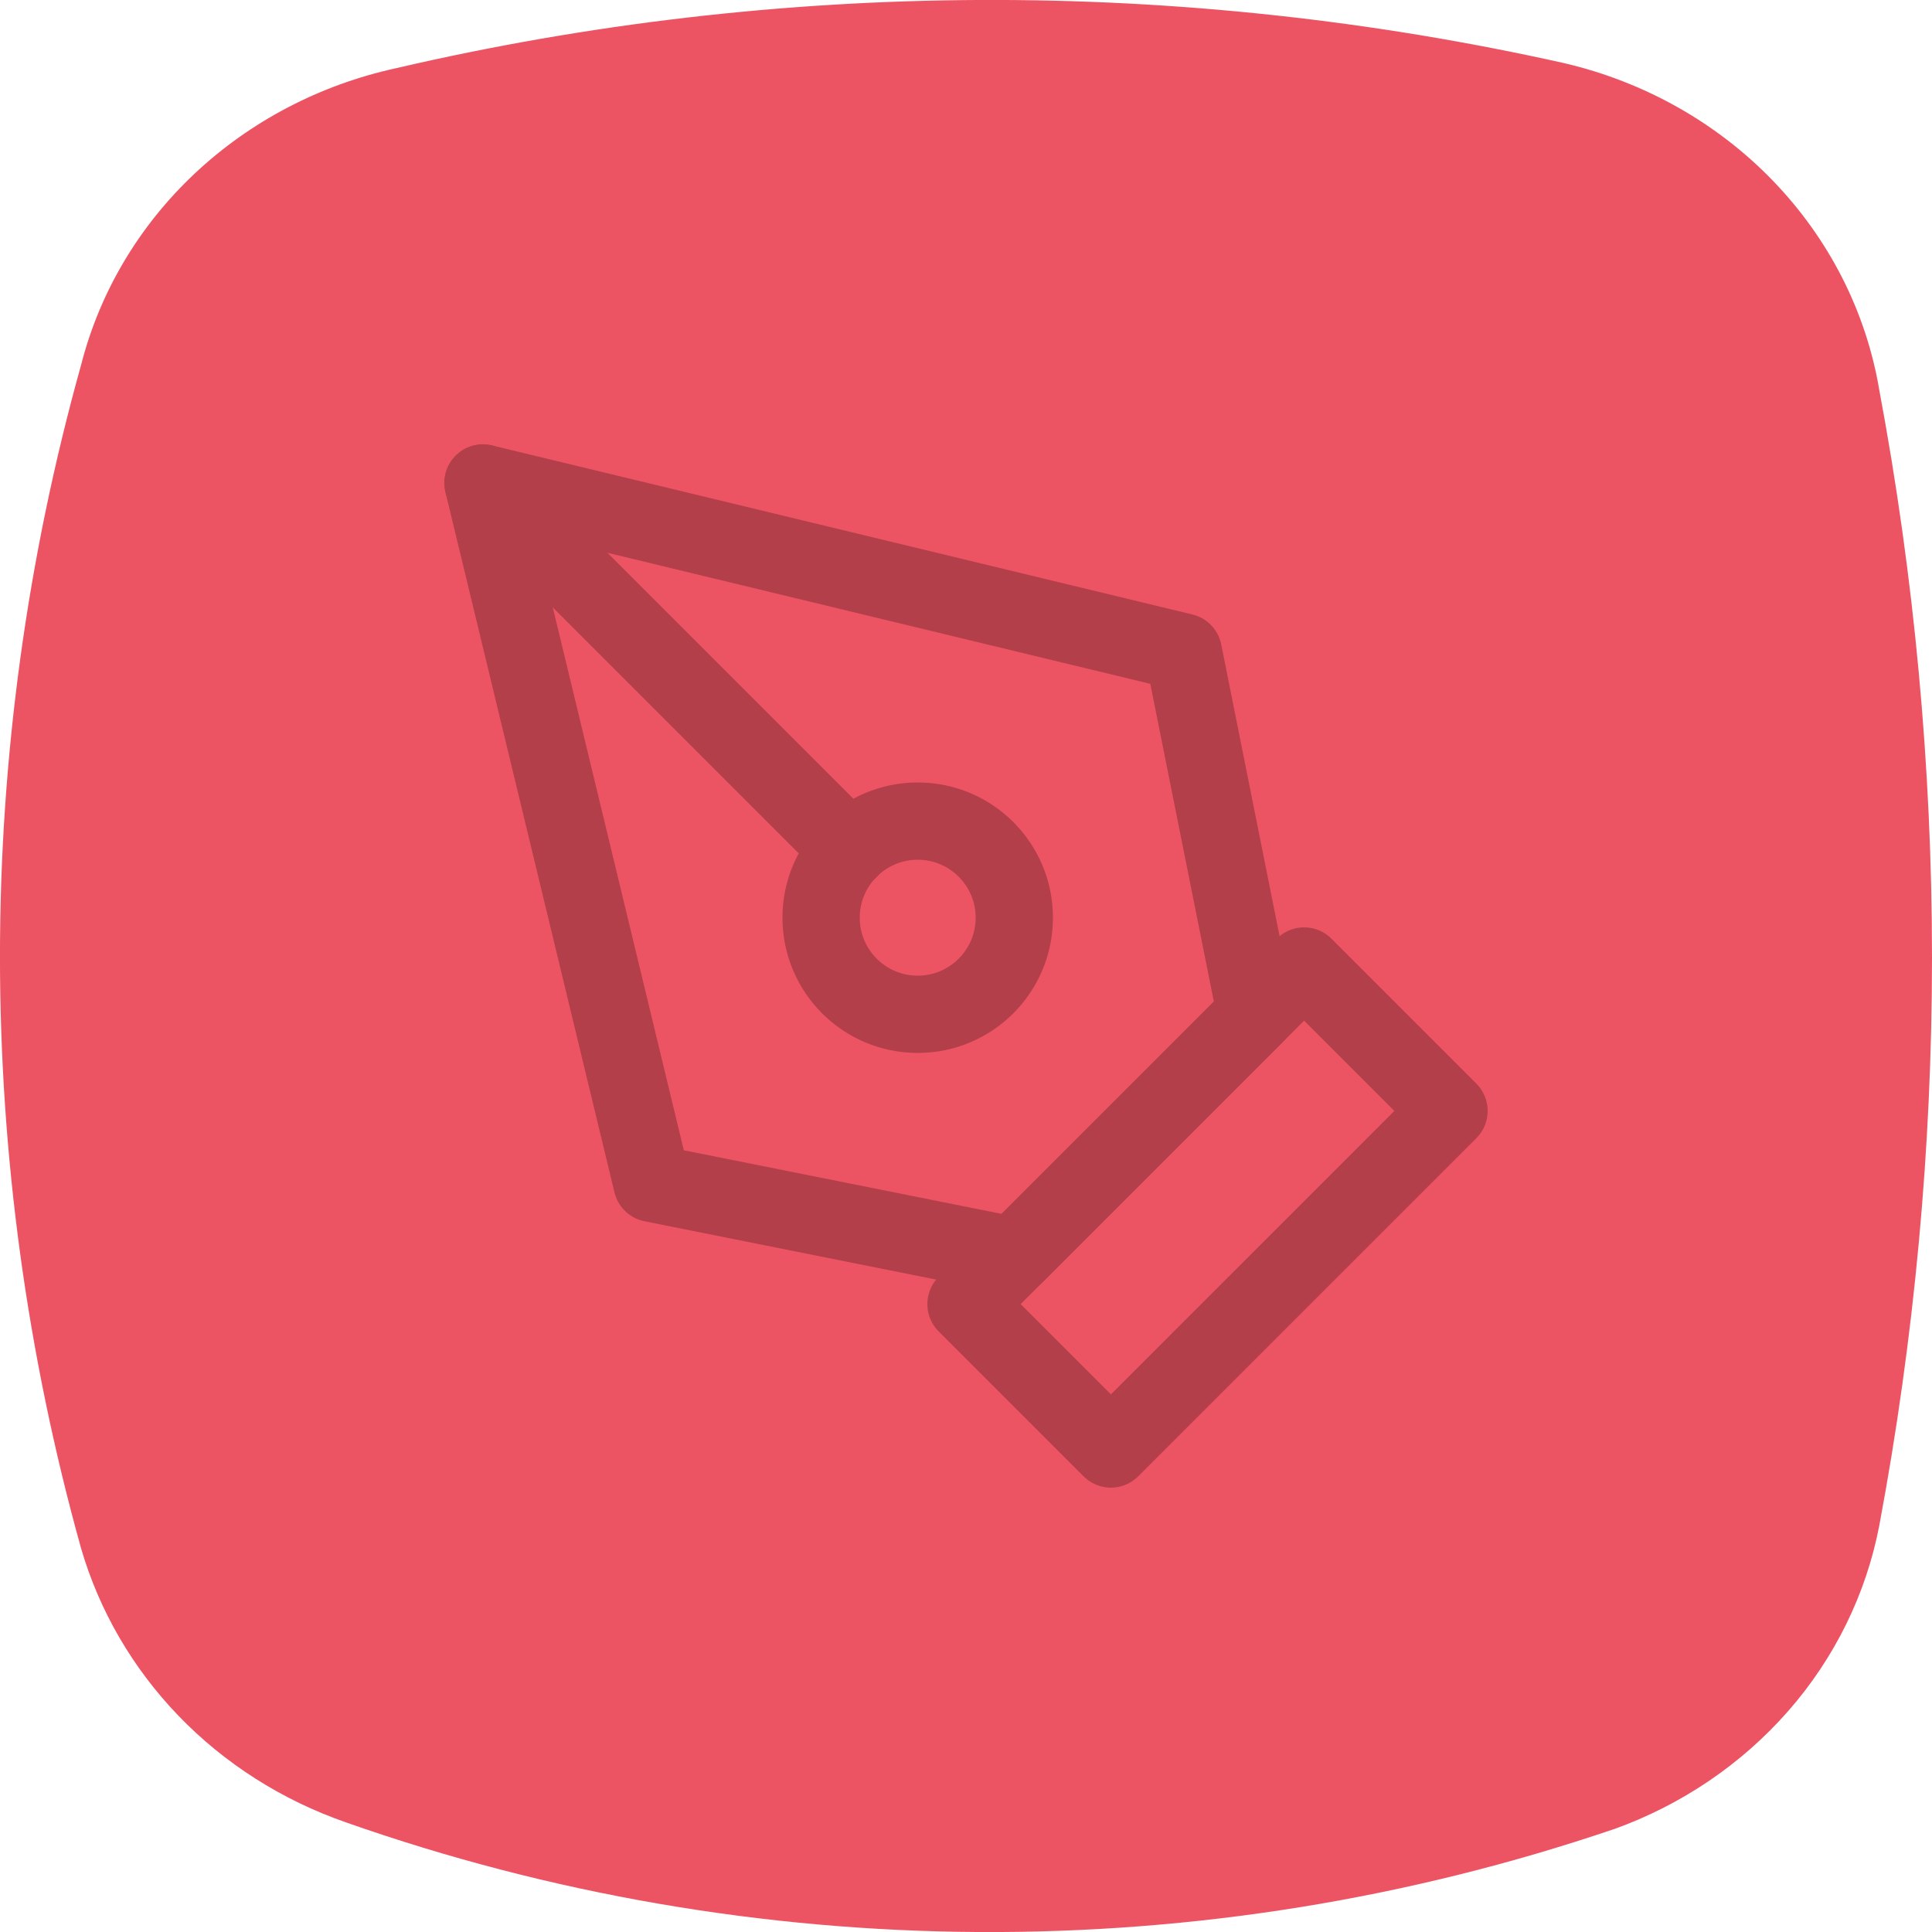
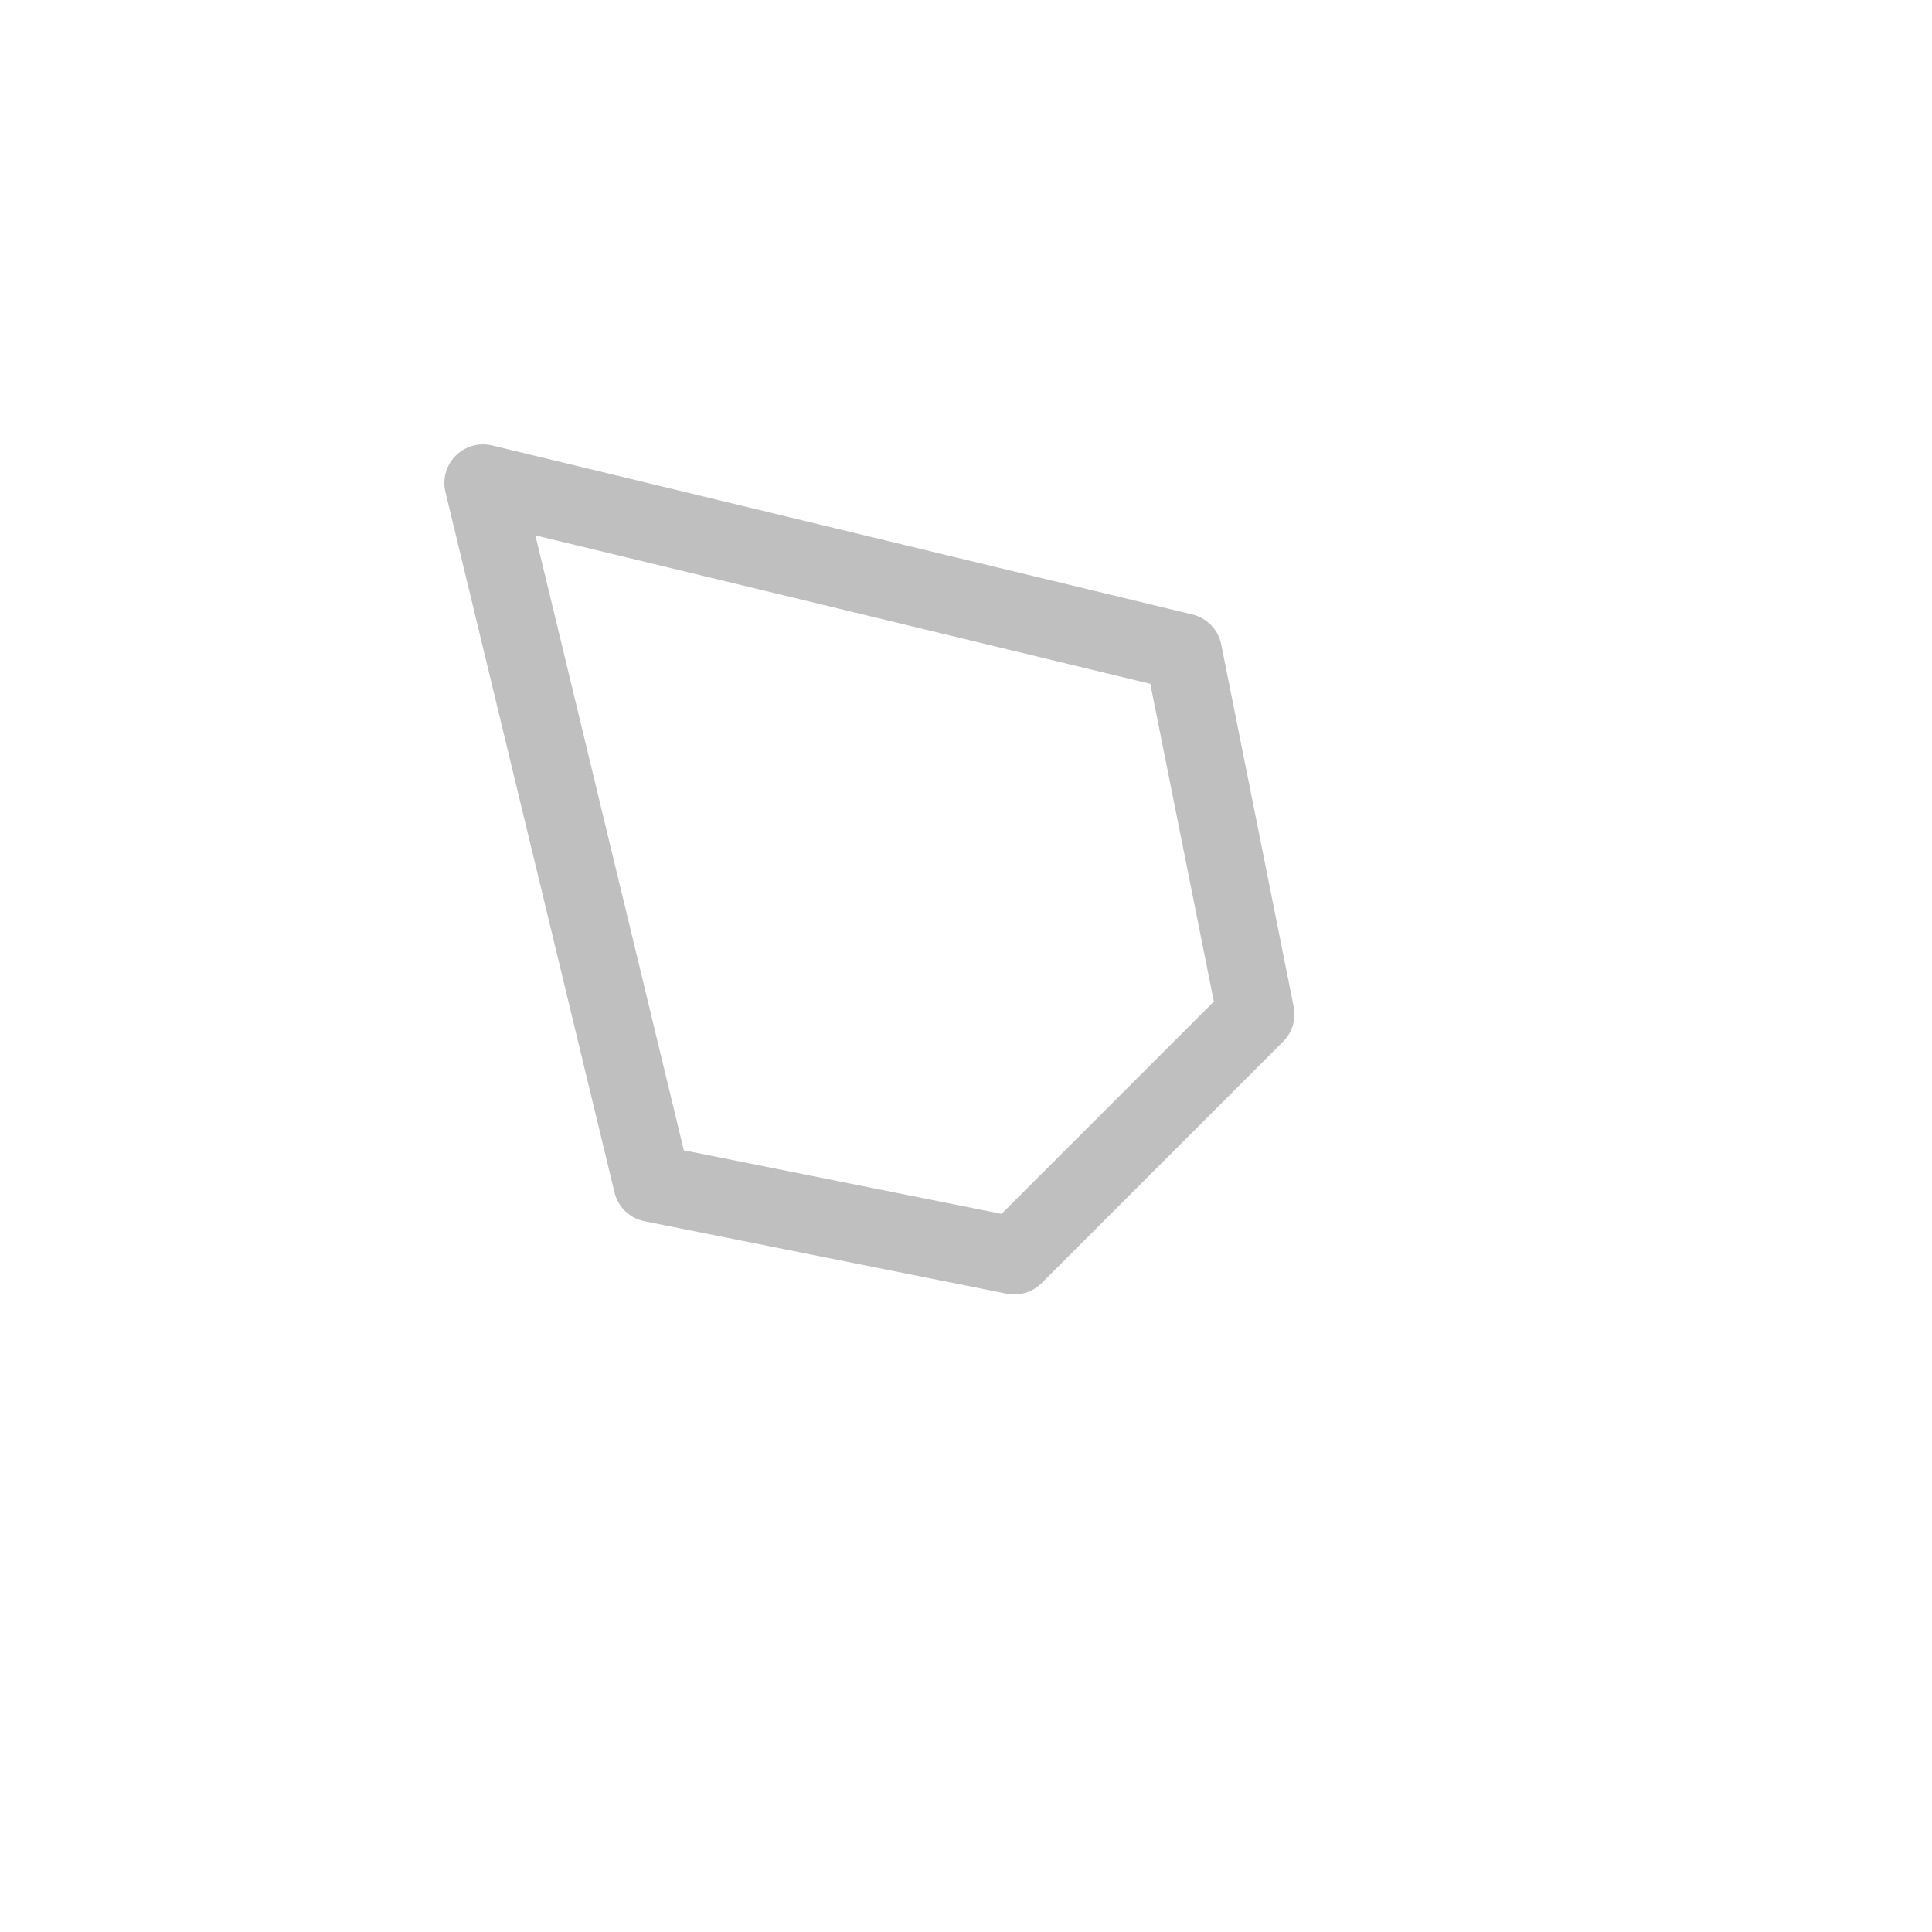
<svg xmlns="http://www.w3.org/2000/svg" id="a" viewBox="0 0 100 100">
  <defs>
    <style>.b{fill:#ed5463;}.c{fill:none;stroke:#000;stroke-linecap:round;stroke-linejoin:round;stroke-width:4px;}.d{opacity:.25;}</style>
  </defs>
-   <path class="b" d="M83.52,94.68c-21.25,7.22-44.47,7.09-65.63-.36-3.3-1.15-6.27-3.04-8.65-5.51-2.38-2.47-4.11-5.45-5.05-8.69C-1.4,60.05-1.4,38.94,4.2,18.88c.96-3.76,2.99-7.18,5.87-9.89,2.88-2.71,6.49-4.6,10.43-5.46,19.86-4.62,40.57-4.71,60.47-.26,4.15,.97,7.91,3.09,10.81,6.1,2.9,3.01,4.81,6.77,5.49,10.81,3.64,19.44,3.64,39.35,0,58.79-.68,3.53-2.3,6.84-4.71,9.59-2.41,2.75-5.52,4.86-9.03,6.12Z" />
  <g class="d">
-     <path class="c" d="M50,67.5l17.5-17.5,7.5,7.5-17.5,17.5-7.5-7.5Z" />
-     <path class="c" d="M65,52.5l-3.75-18.75L25,25l8.75,36.25,18.75,3.75,12.5-12.5Z" />
-     <path class="c" d="M25,25l18.97,18.97" />
-     <circle class="c" cx="47.5" cy="47.5" r="5" />
+     <path class="c" d="M65,52.5l-3.75-18.75L25,25l8.75,36.25,18.75,3.75,12.5-12.5" />
  </g>
</svg>